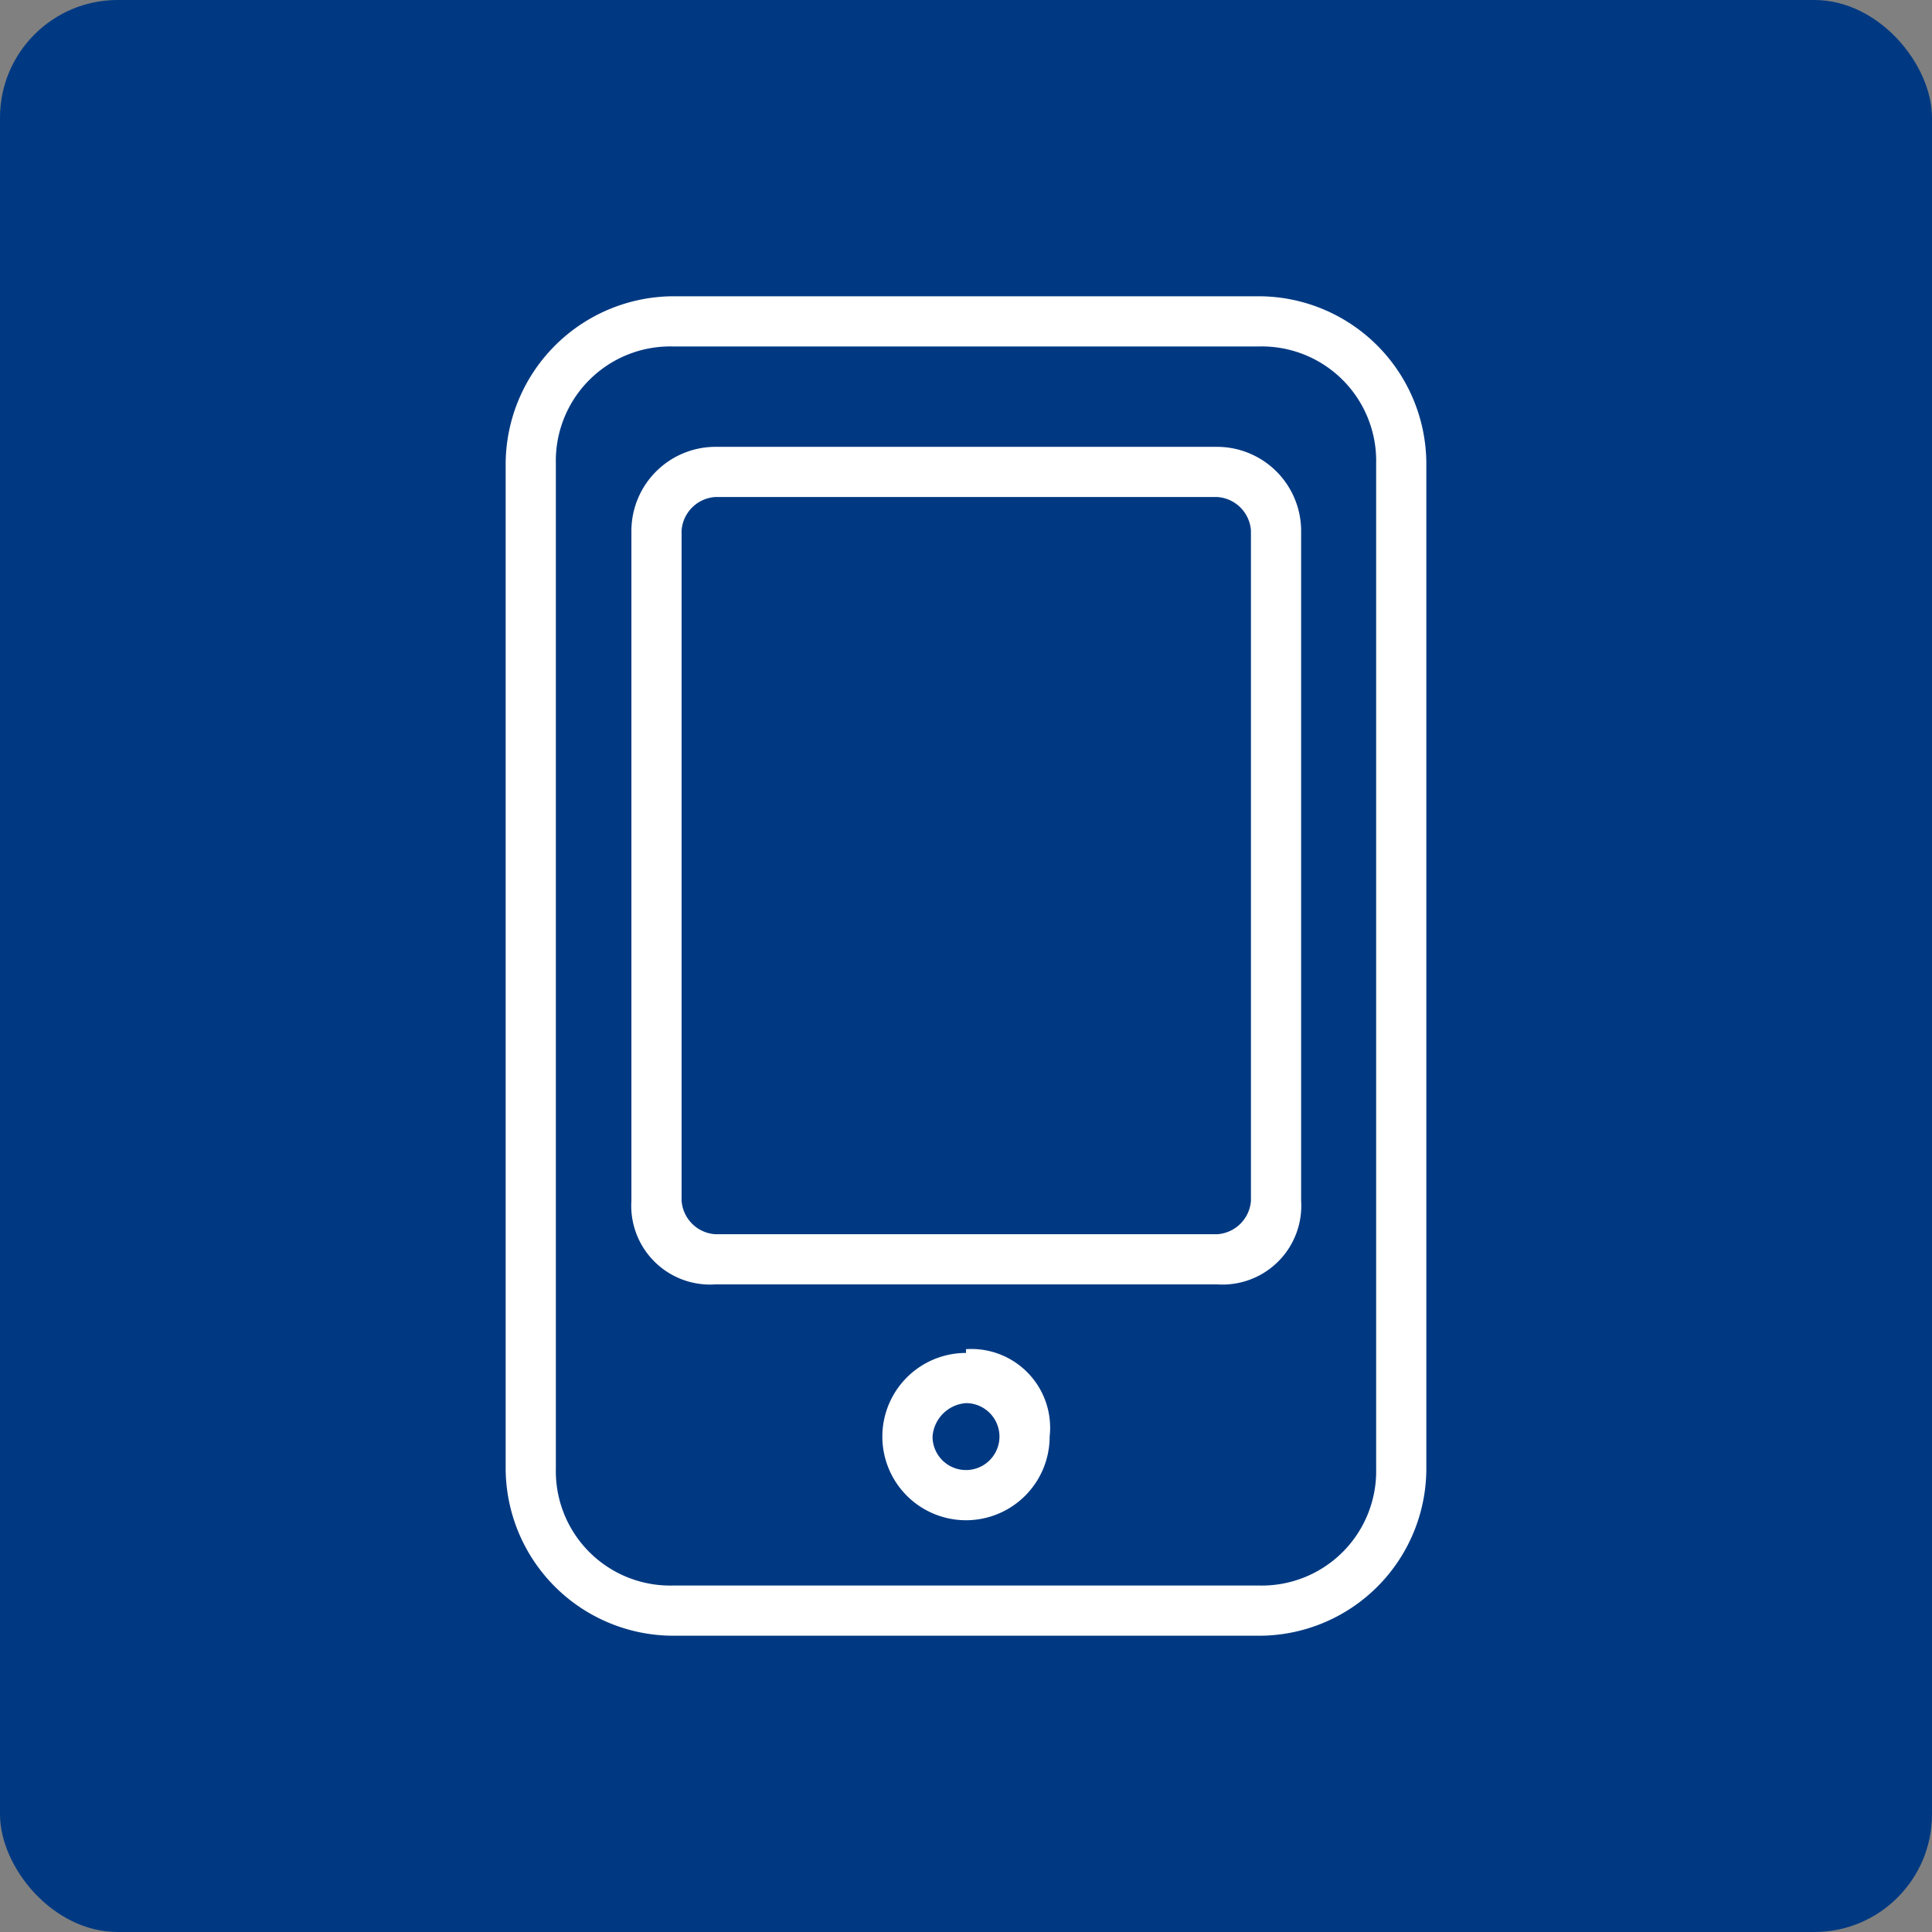
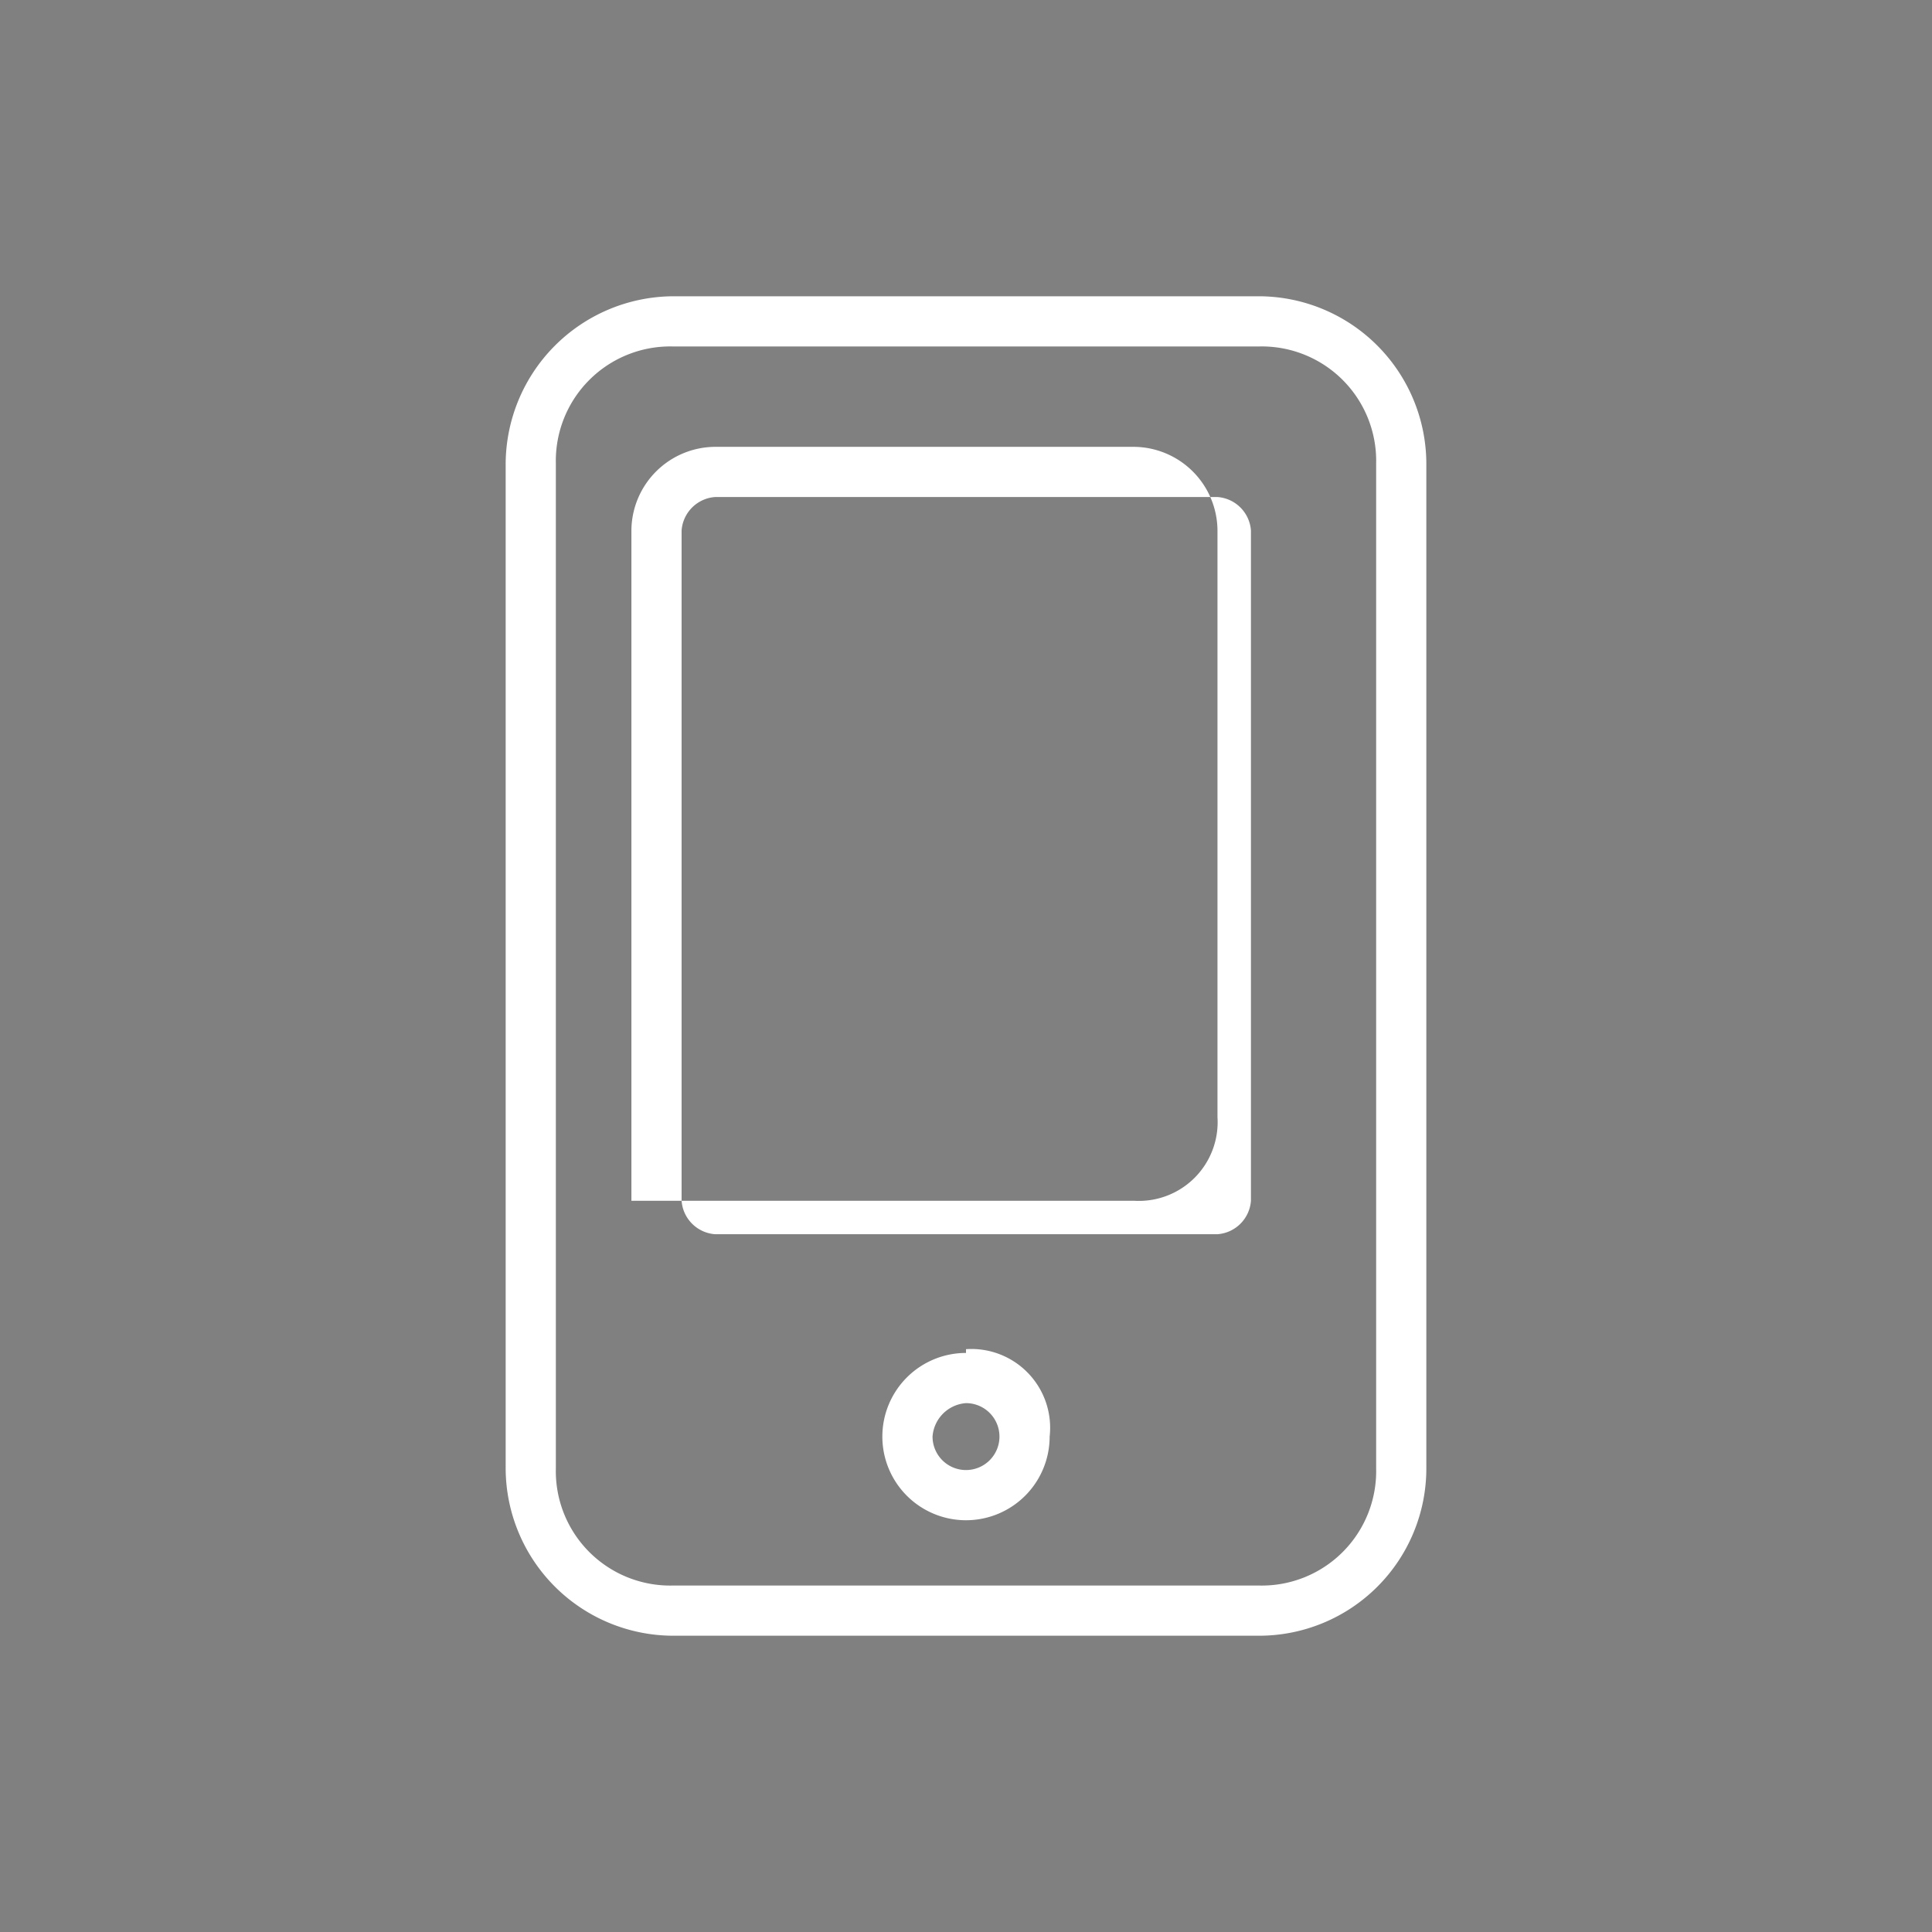
<svg xmlns="http://www.w3.org/2000/svg" viewBox="0 0 35.8 35.8">
  <rect x="0" y="0" width="35.8" height="35.8" fill="#808080" stroke="none" />
  <defs>
    <style>.cls-1{fill:#003982;}.cls-2{fill:#fff;}</style>
  </defs>
  <g id="图层_2" data-name="图层 2">
    <g id="图层_1-2" data-name="图层 1">
-       <rect class="cls-1" width="35.8" height="35.8" rx="2.18" />
      <path class="cls-2" d="M23.33,6.42A2.12,2.12,0,0,1,25.5,8.59V27.21a2.12,2.12,0,0,1-2.17,2.17H12.47a2.12,2.12,0,0,1-2.17-2.17V8.59a2.12,2.12,0,0,1,2.17-2.17H23.33m0-.93H12.47a3.12,3.12,0,0,0-3.1,3.1V27.21a3.11,3.11,0,0,0,3.1,3.1H23.33a3.1,3.1,0,0,0,3.1-3.1V8.59a3.11,3.11,0,0,0-3.1-3.1Z" />
-       <path class="cls-2" d="M22.56,9.21a.67.67,0,0,1,.62.62V22.25a.67.67,0,0,1-.62.62H13.25a.67.67,0,0,1-.62-.62V9.83a.67.67,0,0,1,.62-.62h9.31m0-.93H13.25A1.56,1.56,0,0,0,11.7,9.83V22.25a1.46,1.46,0,0,0,1.55,1.55h9.31a1.46,1.46,0,0,0,1.55-1.55V9.83a1.56,1.56,0,0,0-1.55-1.55ZM17.9,26a.62.62,0,1,1-.62.62A.67.67,0,0,1,17.9,26m0-.93a1.55,1.55,0,1,0,1.55,1.55A1.46,1.46,0,0,0,17.9,25Z" />
+       <path class="cls-2" d="M22.56,9.21a.67.67,0,0,1,.62.62V22.25a.67.67,0,0,1-.62.62H13.25a.67.67,0,0,1-.62-.62V9.83a.67.67,0,0,1,.62-.62h9.31m0-.93H13.25A1.56,1.56,0,0,0,11.7,9.83V22.25h9.31a1.46,1.46,0,0,0,1.55-1.55V9.83a1.56,1.56,0,0,0-1.55-1.55ZM17.9,26a.62.62,0,1,1-.62.62A.67.67,0,0,1,17.9,26m0-.93a1.55,1.55,0,1,0,1.55,1.55A1.46,1.46,0,0,0,17.9,25Z" />
    </g>
  </g>
</svg>